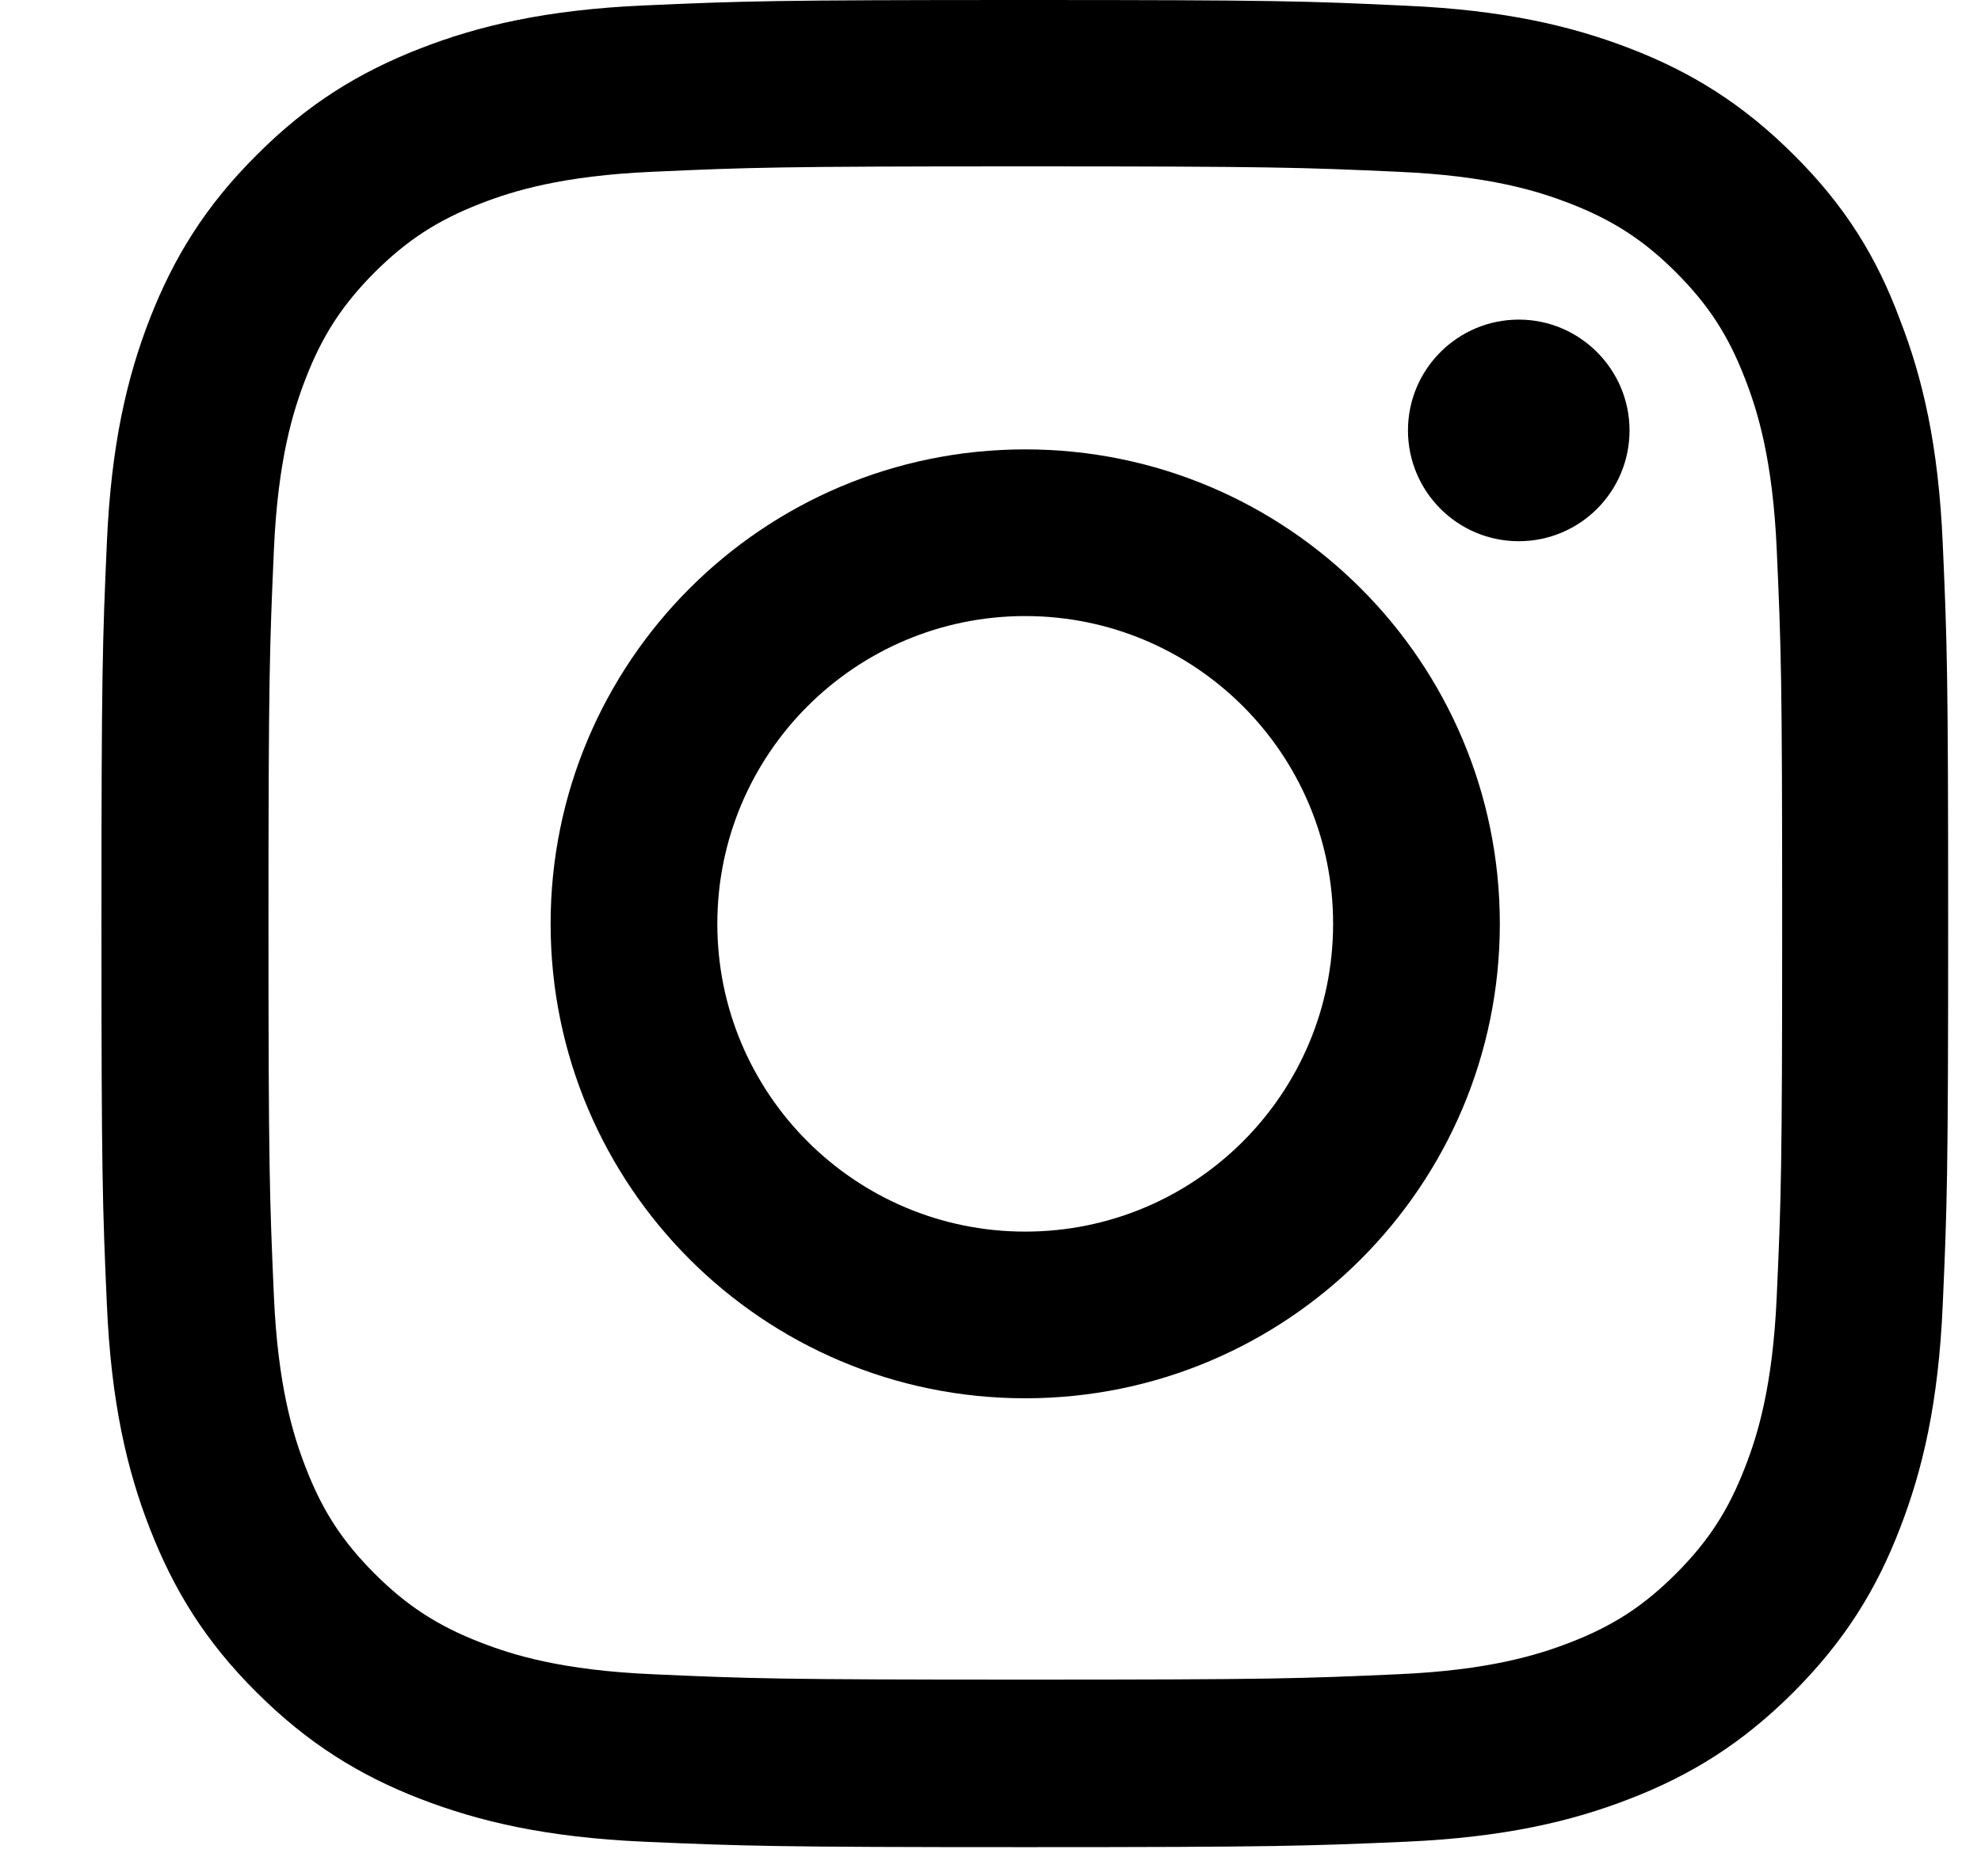
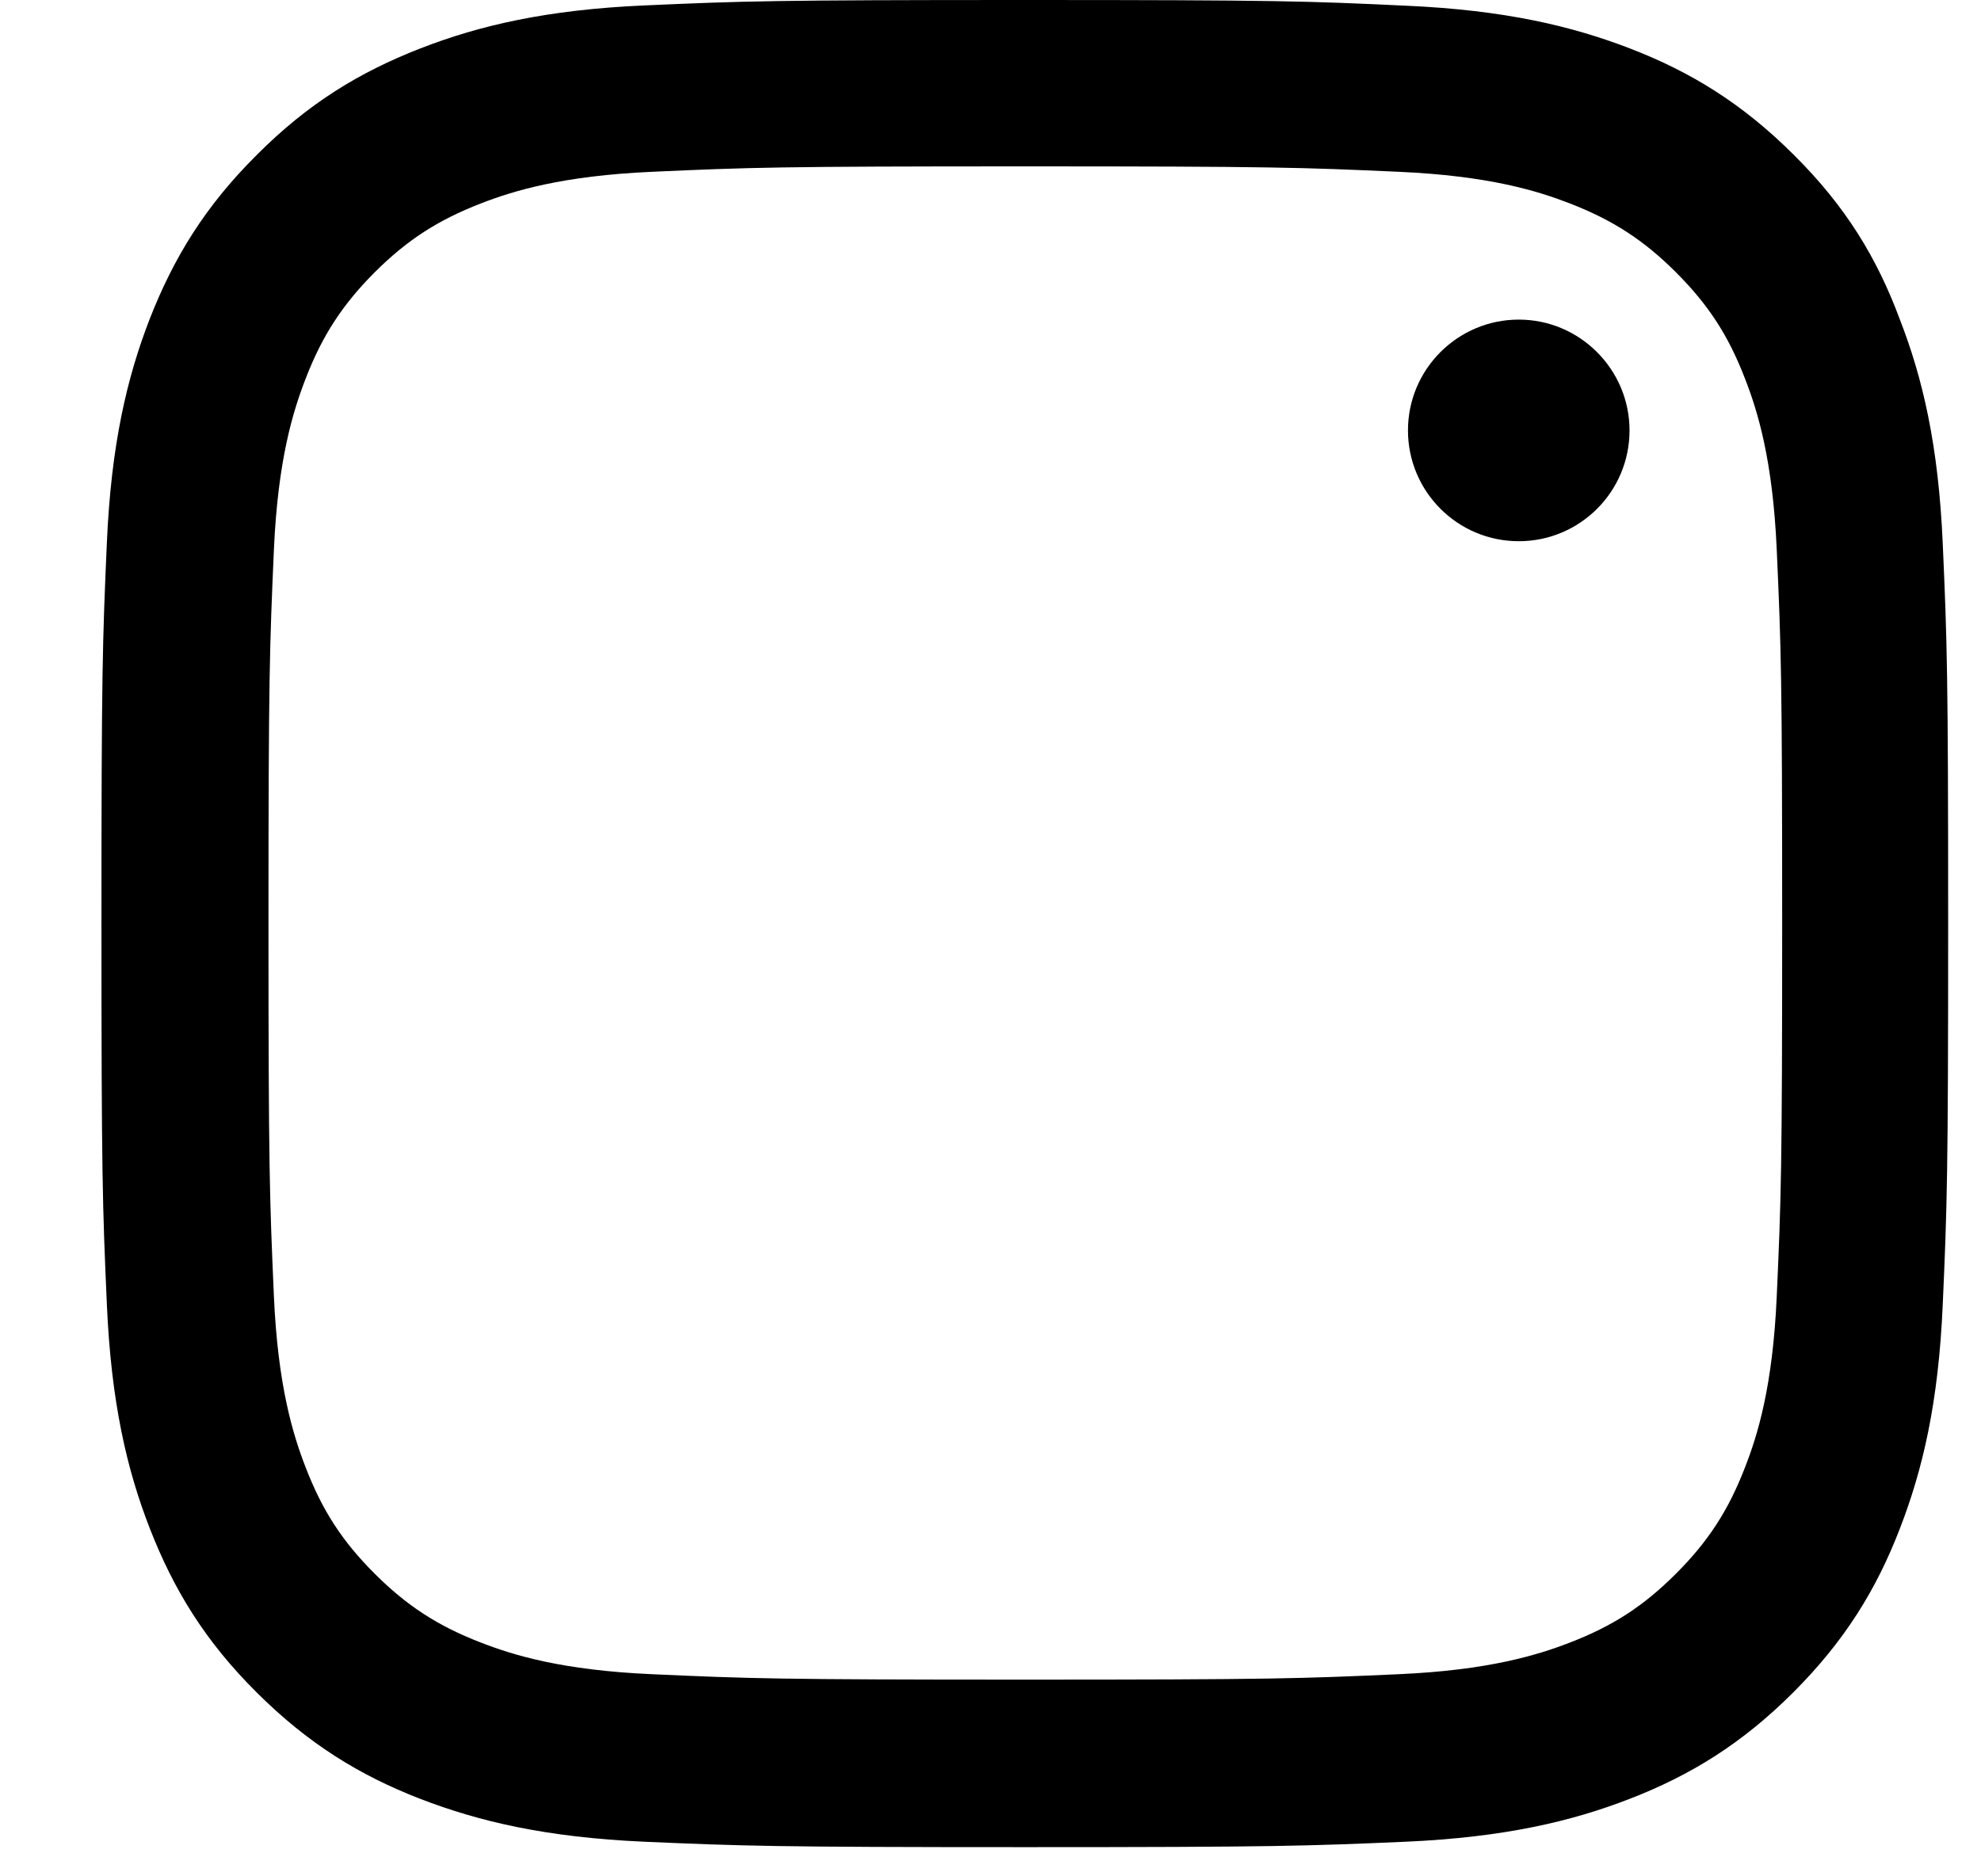
<svg xmlns="http://www.w3.org/2000/svg" fill="none" viewBox="0 0 19 18" class="size-7 lg:size-6">
  <path fill="currentColor" d="M9.834 1.596C12.202 1.596 12.482 1.606 13.413 1.648C14.279 1.686 14.746 1.831 15.058 1.952C15.47 2.112 15.767 2.305 16.075 2.613C16.387 2.925 16.577 3.219 16.736 3.631C16.858 3.943 17.003 4.413 17.041 5.275C17.083 6.21 17.093 6.49 17.093 8.855C17.093 11.222 17.083 11.503 17.041 12.434C17.003 13.299 16.858 13.767 16.736 14.078C16.577 14.49 16.383 14.788 16.075 15.096C15.764 15.407 15.47 15.598 15.058 15.757C14.746 15.878 14.275 16.023 13.413 16.061C12.479 16.103 12.198 16.113 9.834 16.113C7.466 16.113 7.186 16.103 6.255 16.061C5.39 16.023 4.922 15.878 4.611 15.757C4.199 15.598 3.901 15.404 3.593 15.096C3.281 14.784 3.091 14.49 2.932 14.078C2.811 13.767 2.665 13.296 2.627 12.434C2.586 11.499 2.575 11.219 2.575 8.855C2.575 6.487 2.586 6.207 2.627 5.275C2.665 4.41 2.811 3.943 2.932 3.631C3.091 3.219 3.285 2.922 3.593 2.613C3.905 2.302 4.199 2.112 4.611 1.952C4.922 1.831 5.393 1.686 6.255 1.648C7.186 1.606 7.466 1.596 9.834 1.596ZM9.834 0C7.428 0 7.127 0.01 6.182 0.052C5.241 0.093 4.593 0.246 4.033 0.464C3.448 0.692 2.953 0.993 2.461 1.488C1.966 1.98 1.665 2.475 1.437 3.057C1.218 3.621 1.066 4.265 1.025 5.206C0.983 6.155 0.973 6.456 0.973 8.862C0.973 11.267 0.983 11.569 1.025 12.514C1.066 13.455 1.218 14.102 1.437 14.663C1.665 15.248 1.966 15.743 2.461 16.235C2.953 16.726 3.448 17.031 4.029 17.256C4.593 17.474 5.237 17.626 6.179 17.668C7.124 17.709 7.425 17.72 9.831 17.72C12.236 17.72 12.538 17.709 13.483 17.668C14.424 17.626 15.072 17.474 15.632 17.256C16.214 17.031 16.709 16.726 17.2 16.235C17.692 15.743 17.997 15.248 18.221 14.666C18.44 14.102 18.592 13.459 18.633 12.517C18.675 11.572 18.685 11.271 18.685 8.865C18.685 6.459 18.675 6.158 18.633 5.213C18.592 4.272 18.44 3.624 18.221 3.063C18.003 2.475 17.702 1.98 17.207 1.488C16.716 0.997 16.221 0.692 15.639 0.467C15.075 0.249 14.431 0.097 13.49 0.055C12.541 0.01 12.24 0 9.834 0Z" />
-   <path fill="currentColor" d="M9.833 4.311C7.32 4.311 5.281 6.349 5.281 8.862C5.281 11.376 7.32 13.414 9.833 13.414C12.346 13.414 14.385 11.376 14.385 8.862C14.385 6.349 12.346 4.311 9.833 4.311ZM9.833 11.815C8.203 11.815 6.88 10.493 6.88 8.862C6.88 7.232 8.203 5.91 9.833 5.91C11.464 5.91 12.786 7.232 12.786 8.862C12.786 10.493 11.464 11.815 9.833 11.815Z" />
  <path fill="currentColor" d="M15.629 4.129C15.629 4.718 15.152 5.192 14.567 5.192C13.978 5.192 13.504 4.714 13.504 4.129C13.504 3.541 13.982 3.066 14.567 3.066C15.152 3.066 15.629 3.544 15.629 4.129Z" />
</svg>